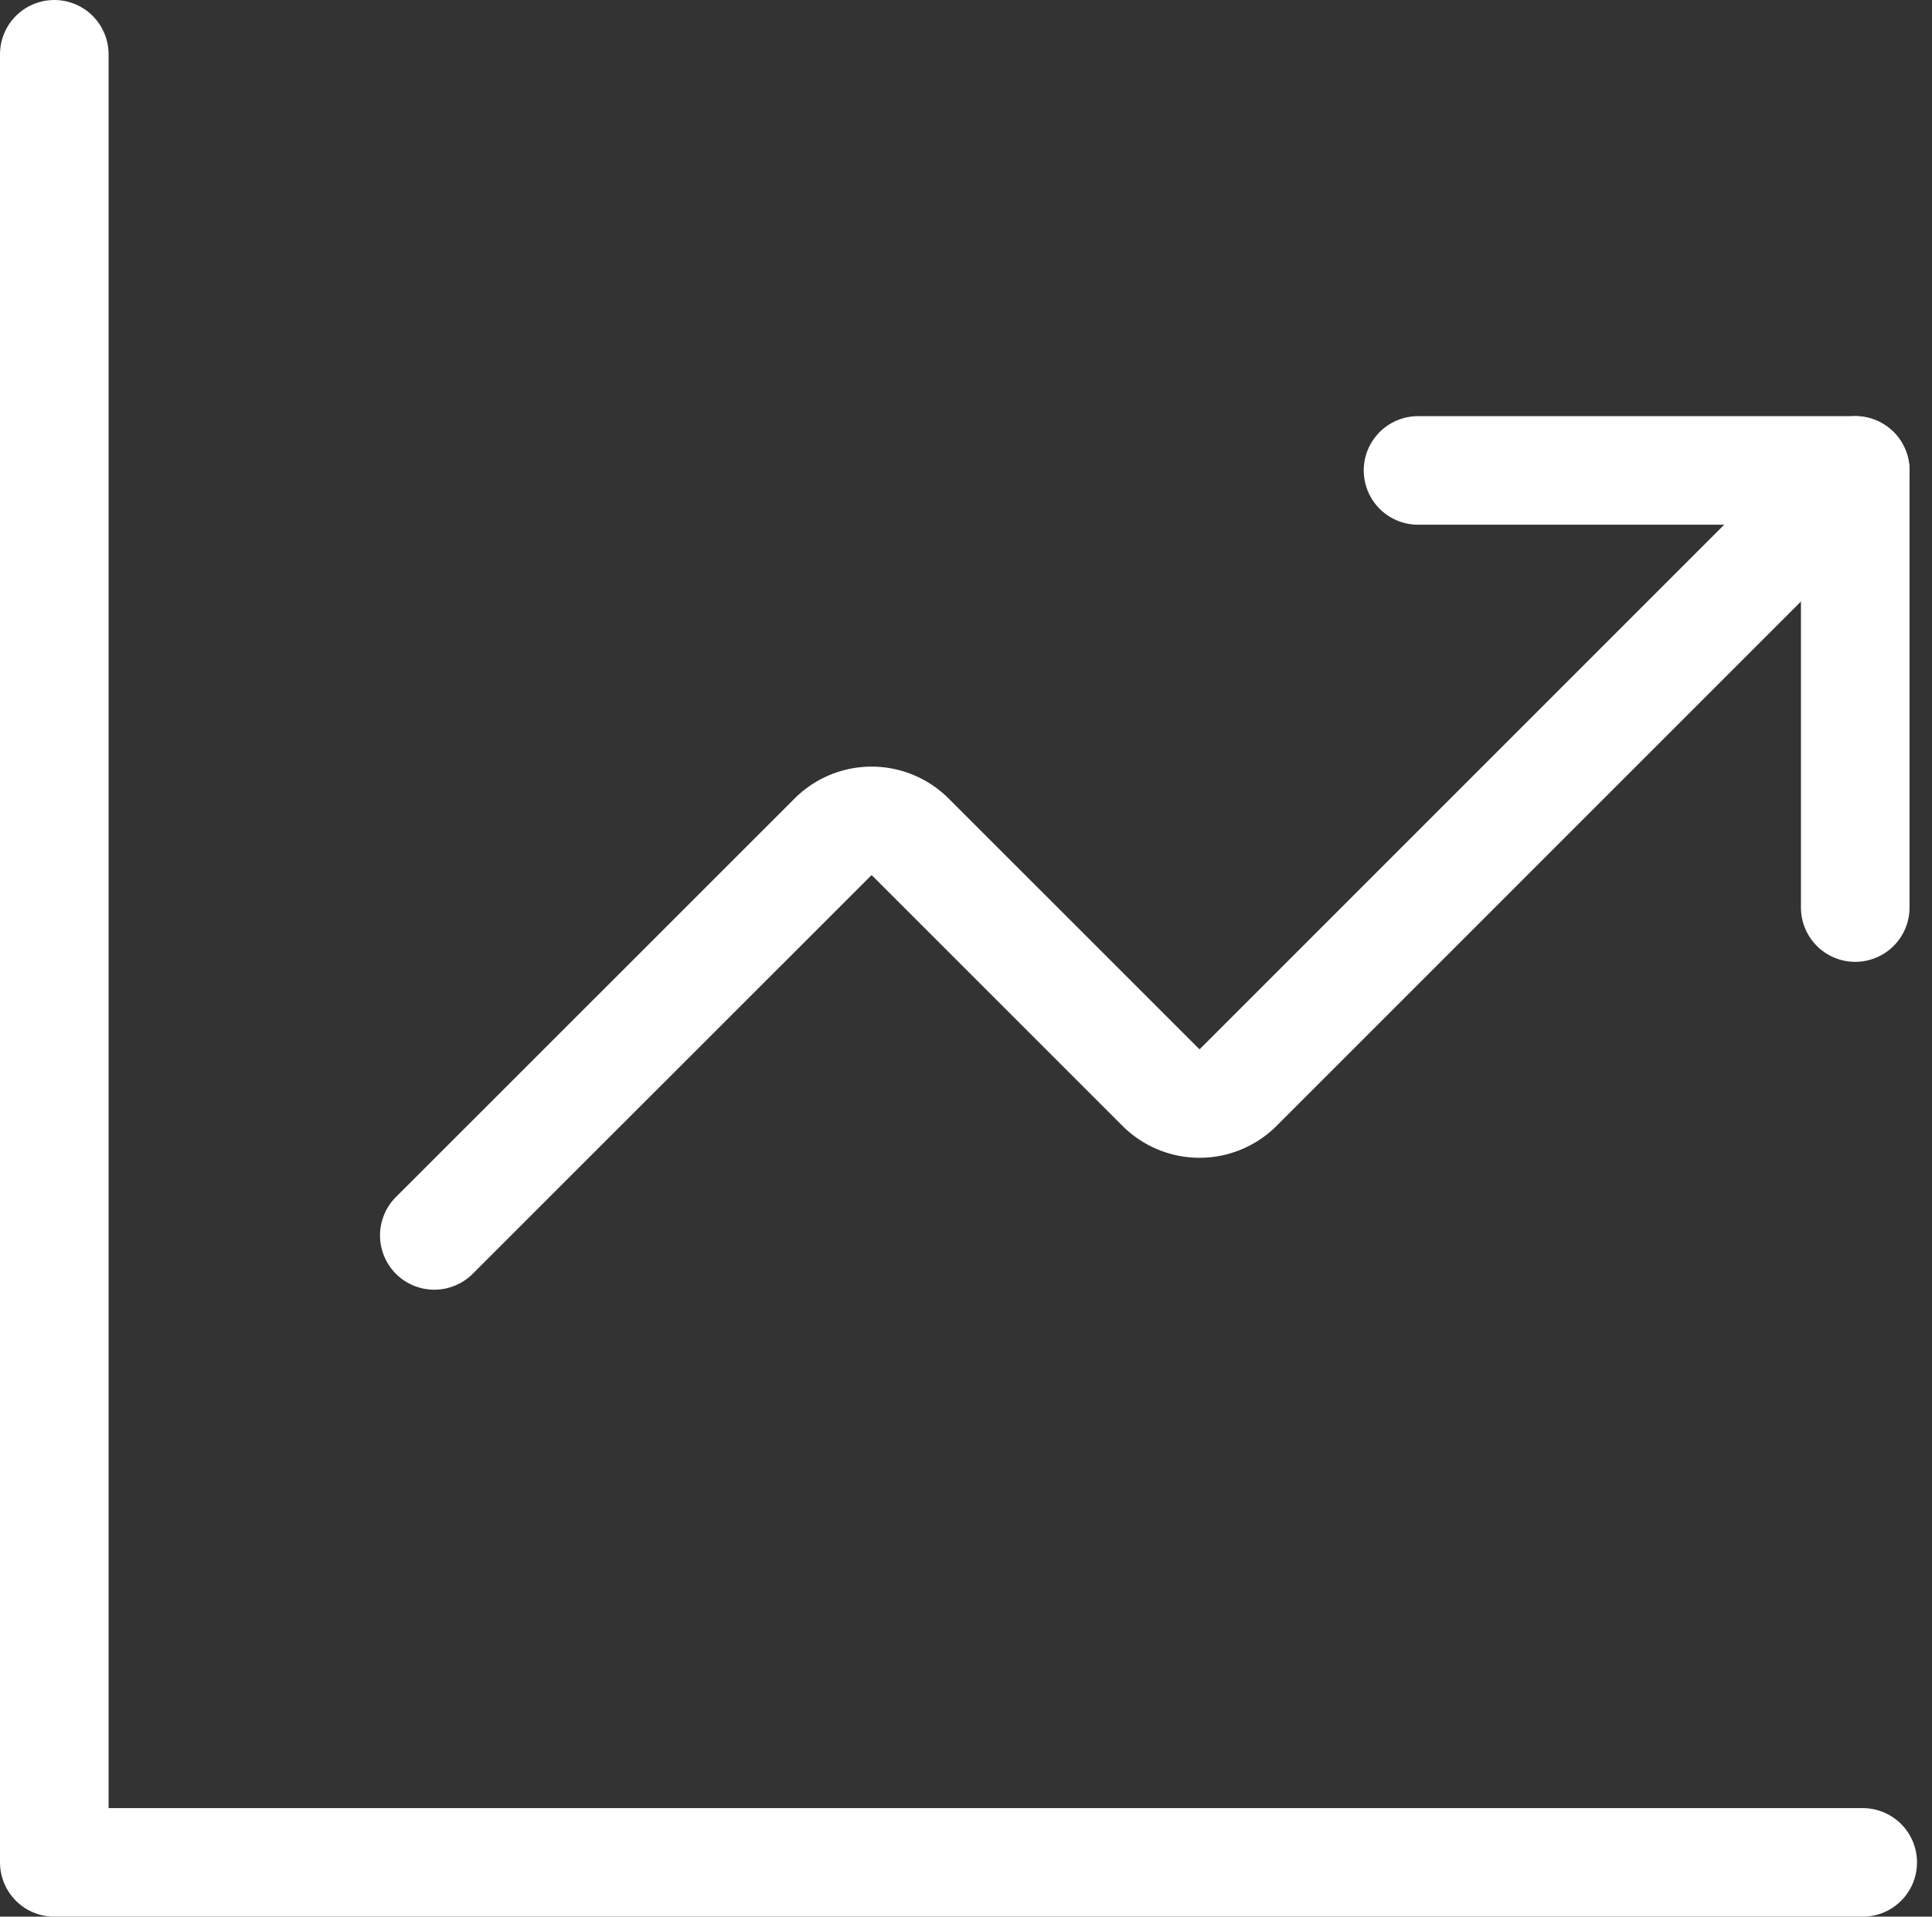
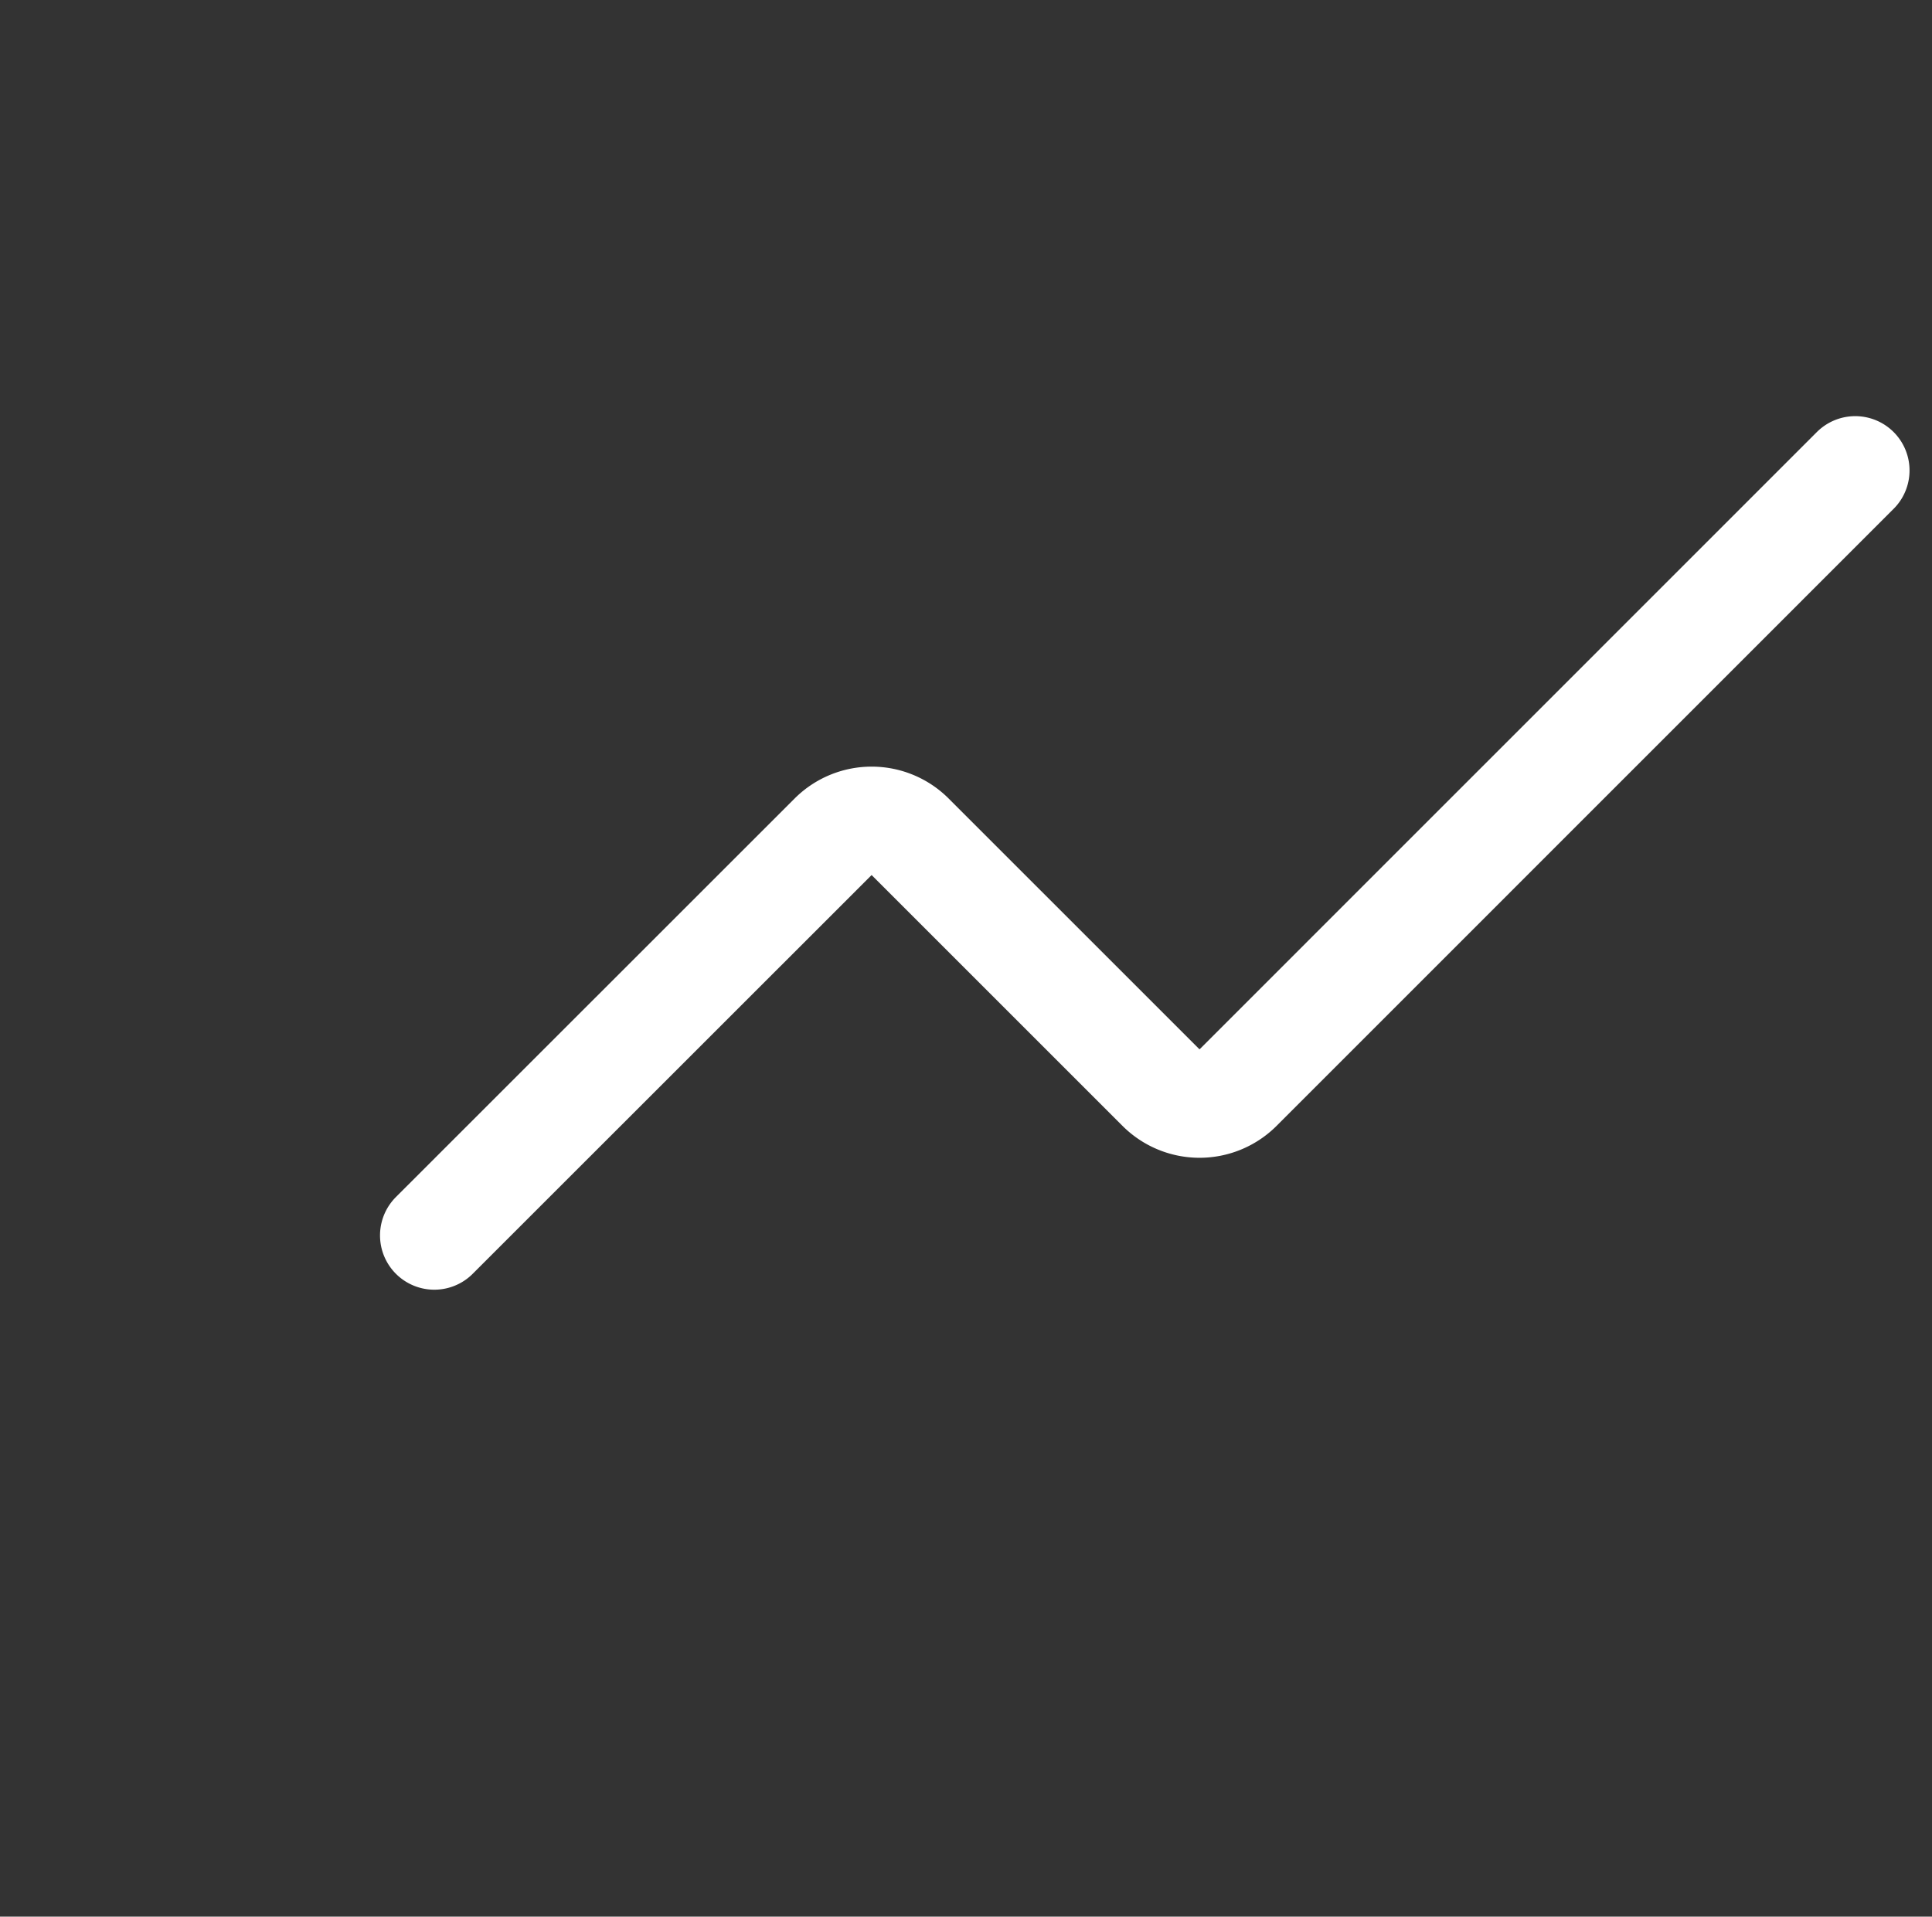
<svg xmlns="http://www.w3.org/2000/svg" width="53.381" height="52.966" viewBox="0 0 53.381 52.966">
  <rect x="0" y="0" width="53.381" height="52.966" fill="#333333" stroke="none" />
  <g id="Grupo_112" data-name="Grupo 112" transform="translate(-154 -2064)">
-     <path id="Caminho_3028" data-name="Caminho 3028" d="M.5.5V50.466H50.467" transform="translate(155 2065)" fill="none" stroke="#fff" stroke-linecap="round" stroke-linejoin="round" stroke-width="3" />
    <g id="Grupo_65" data-name="Grupo 65" transform="translate(166 2076.999)">
-       <path id="Caminho_3030" data-name="Caminho 3030" d="M9.5,3.5H21.58V15.58" transform="translate(17.68 -3.499)" fill="none" stroke="#fff" stroke-linecap="round" stroke-linejoin="round" stroke-width="3" />
      <path id="Caminho_3031" data-name="Caminho 3031" d="M39.76,3.5,22.7,20.563a1.51,1.51,0,0,1-2.114,0l-6.946-6.946a1.51,1.51,0,0,0-2.114,0L.5,24.64" transform="translate(-0.5 -3.499)" fill="none" stroke="#fff" stroke-linecap="round" stroke-linejoin="round" stroke-width="3" />
    </g>
  </g>
</svg>